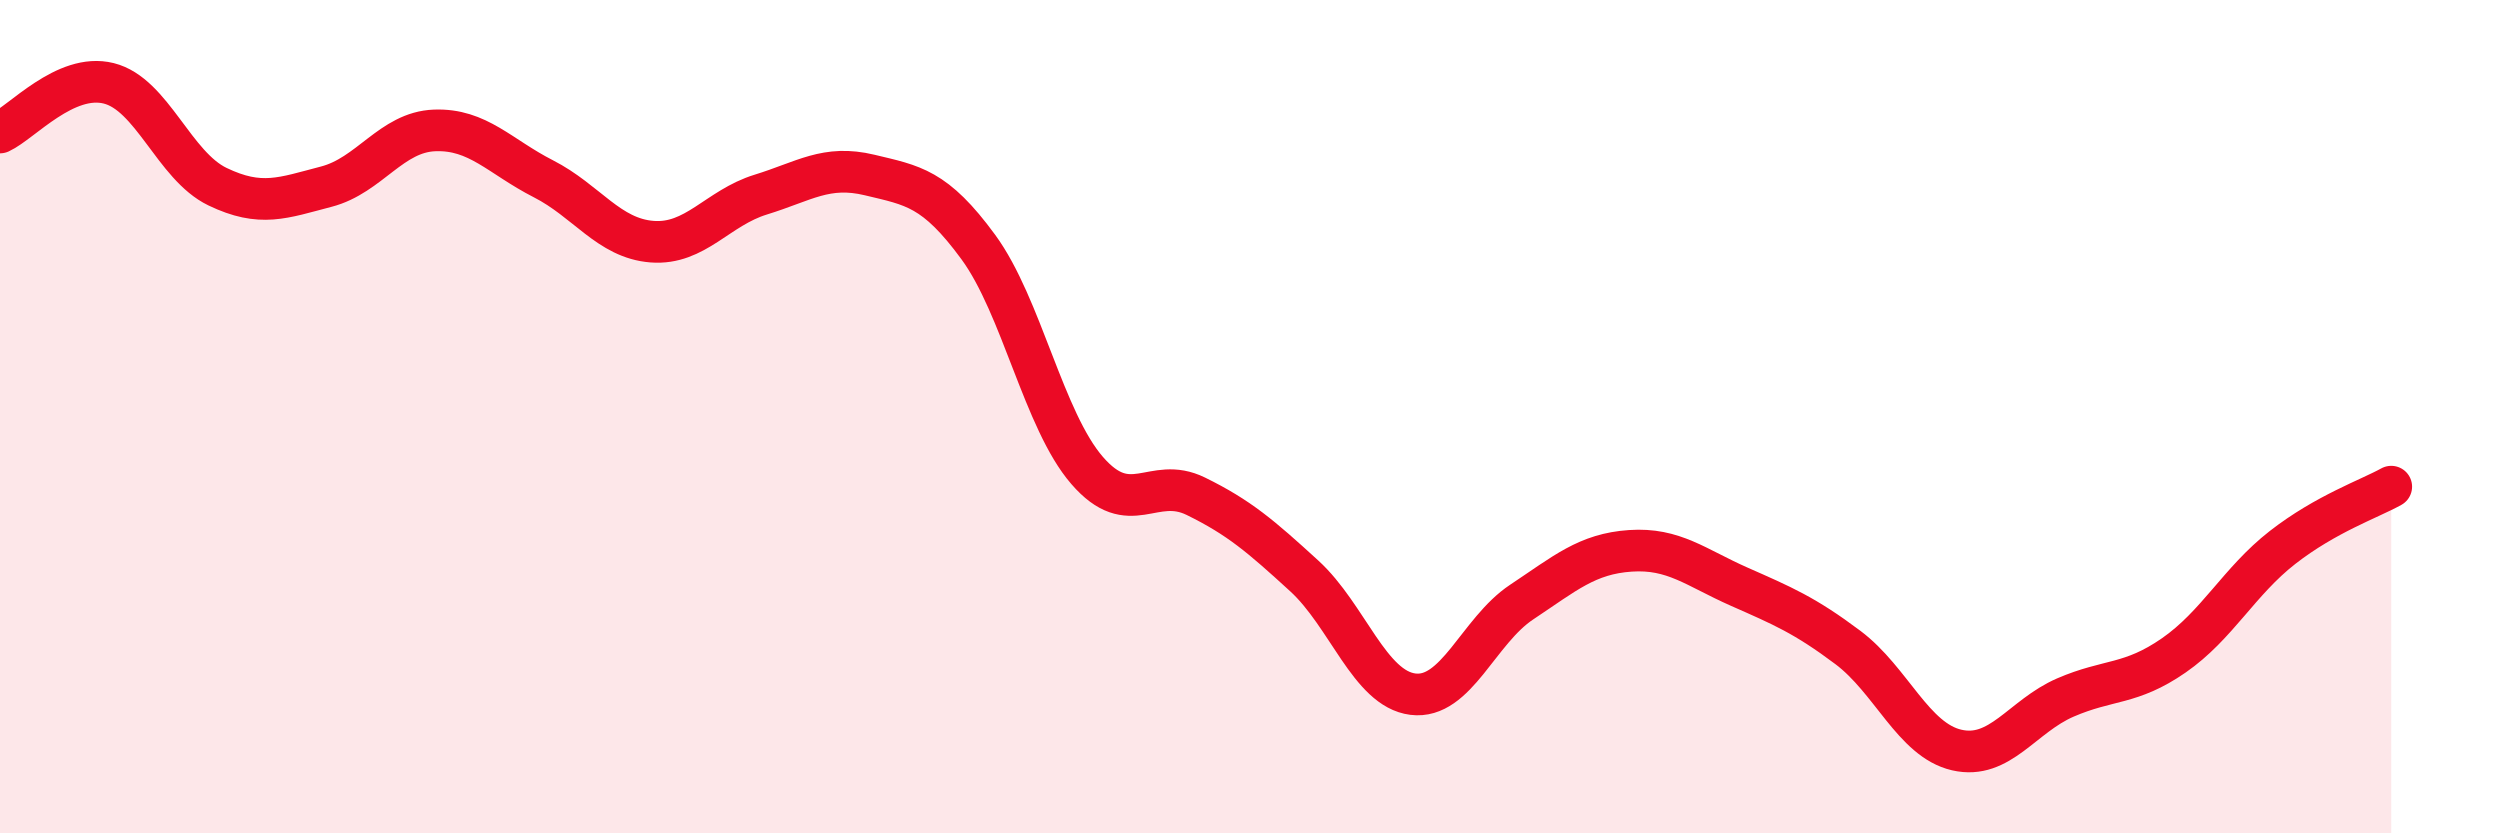
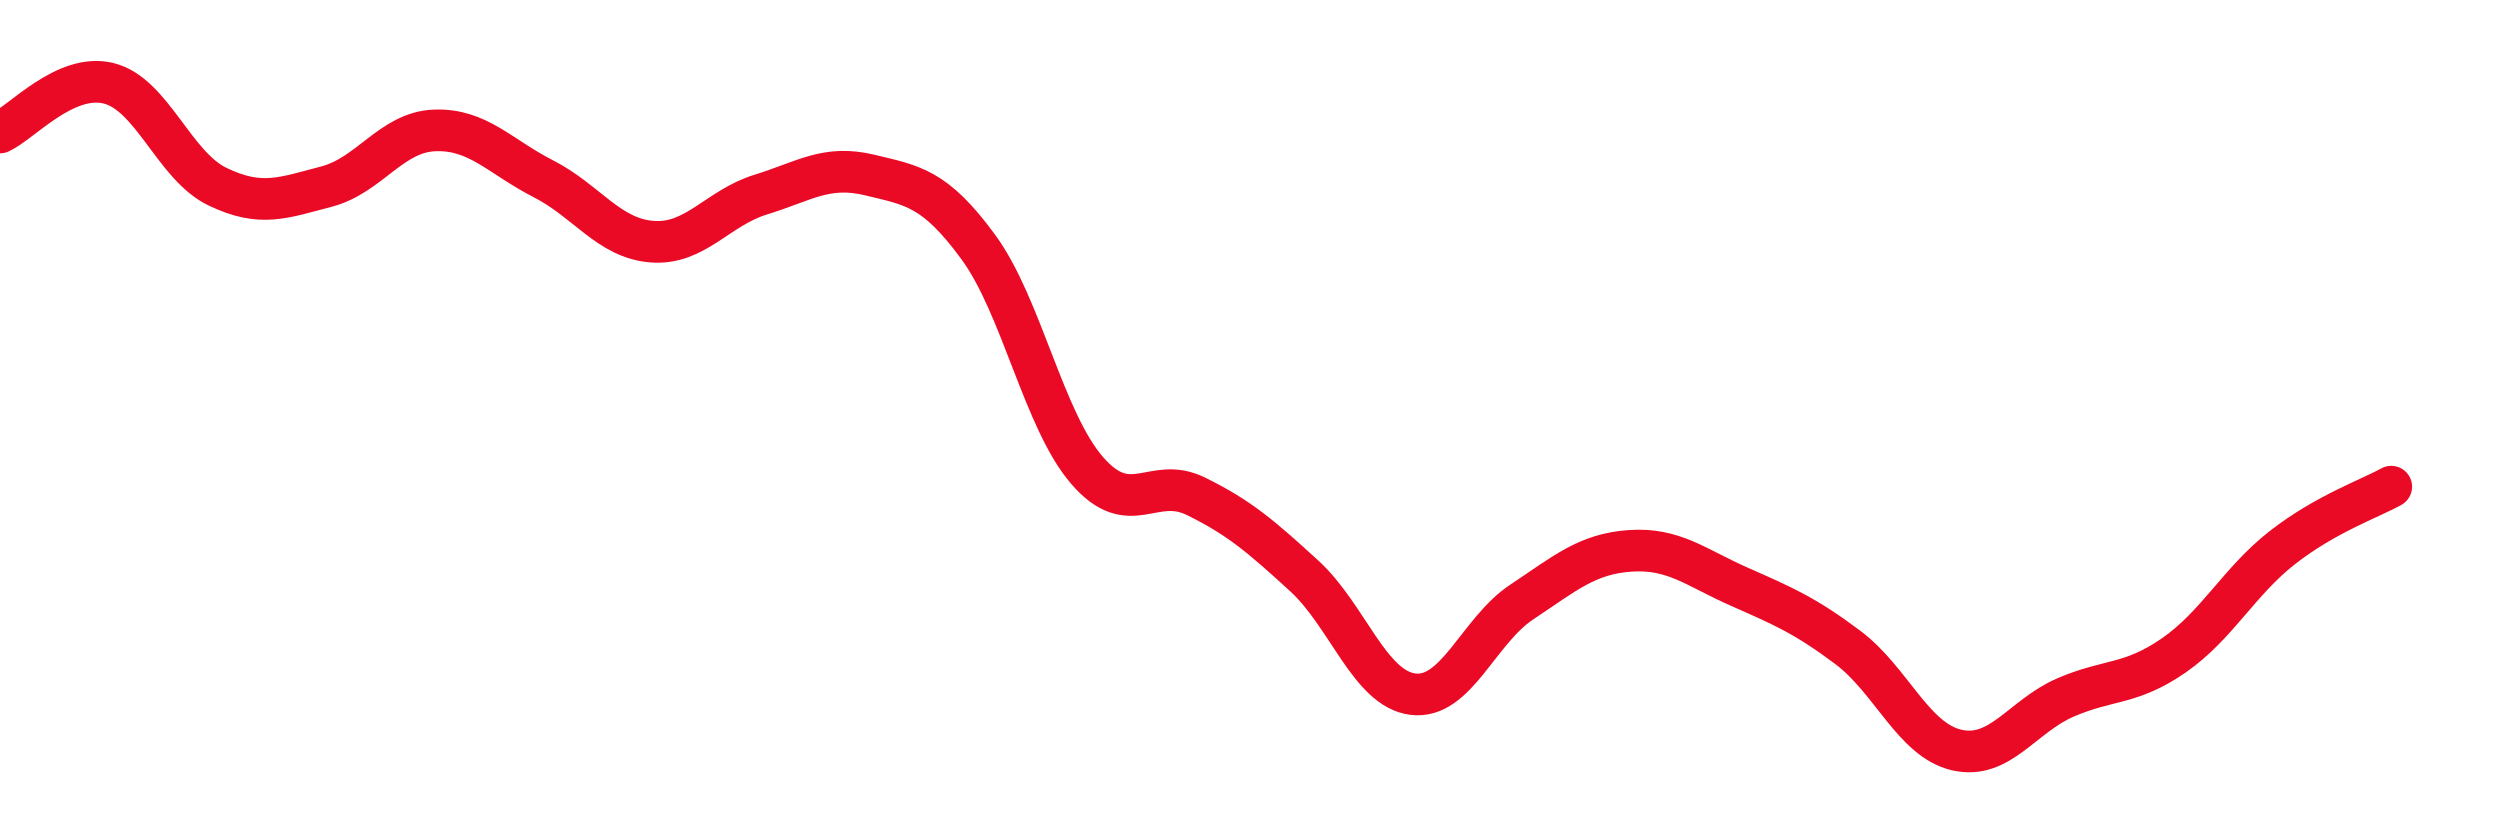
<svg xmlns="http://www.w3.org/2000/svg" width="60" height="20" viewBox="0 0 60 20">
-   <path d="M 0,3.18 C 0.52,2.94 1.57,1.74 2.61,2 C 3.65,2.26 4.18,3.98 5.22,4.48 C 6.26,4.98 6.79,4.75 7.83,4.48 C 8.87,4.21 9.39,3.17 10.43,3.13 C 11.47,3.09 12,3.76 13.04,4.29 C 14.08,4.82 14.61,5.72 15.65,5.8 C 16.69,5.88 17.22,4.99 18.26,4.67 C 19.3,4.35 19.83,3.95 20.87,4.2 C 21.91,4.45 22.44,4.51 23.48,5.93 C 24.52,7.35 25.05,10.09 26.09,11.29 C 27.13,12.49 27.66,11.4 28.7,11.91 C 29.74,12.42 30.26,12.87 31.3,13.82 C 32.34,14.77 32.87,16.53 33.91,16.66 C 34.95,16.79 35.48,15.14 36.52,14.45 C 37.56,13.76 38.09,13.29 39.13,13.22 C 40.17,13.15 40.7,13.62 41.74,14.08 C 42.78,14.54 43.31,14.76 44.35,15.54 C 45.39,16.32 45.92,17.76 46.96,18 C 48,18.24 48.53,17.19 49.57,16.74 C 50.61,16.29 51.13,16.45 52.17,15.73 C 53.21,15.01 53.74,13.95 54.78,13.14 C 55.82,12.33 56.87,11.97 57.39,11.68L57.39 20L0 20Z" fill="#EB0A25" opacity="0.1" stroke-linecap="round" stroke-linejoin="round" />
  <path d="M 0,3.18 C 0.52,2.94 1.57,1.74 2.61,2 C 3.65,2.26 4.18,3.98 5.22,4.48 C 6.26,4.98 6.79,4.75 7.83,4.48 C 8.87,4.21 9.39,3.17 10.43,3.13 C 11.47,3.09 12,3.76 13.04,4.29 C 14.08,4.82 14.61,5.72 15.65,5.8 C 16.69,5.88 17.22,4.99 18.26,4.67 C 19.3,4.35 19.83,3.95 20.87,4.2 C 21.91,4.45 22.44,4.51 23.48,5.93 C 24.52,7.35 25.05,10.09 26.09,11.29 C 27.13,12.49 27.66,11.4 28.7,11.91 C 29.74,12.42 30.26,12.87 31.3,13.82 C 32.34,14.77 32.87,16.53 33.91,16.66 C 34.95,16.79 35.48,15.14 36.52,14.45 C 37.56,13.76 38.09,13.29 39.13,13.22 C 40.17,13.15 40.7,13.62 41.74,14.08 C 42.78,14.54 43.31,14.76 44.35,15.54 C 45.39,16.32 45.92,17.76 46.96,18 C 48,18.24 48.53,17.19 49.57,16.74 C 50.61,16.29 51.13,16.45 52.17,15.73 C 53.21,15.01 53.74,13.95 54.78,13.14 C 55.82,12.33 56.87,11.97 57.39,11.68" stroke="#EB0A25" stroke-width="1" fill="none" stroke-linecap="round" stroke-linejoin="round" />
</svg>